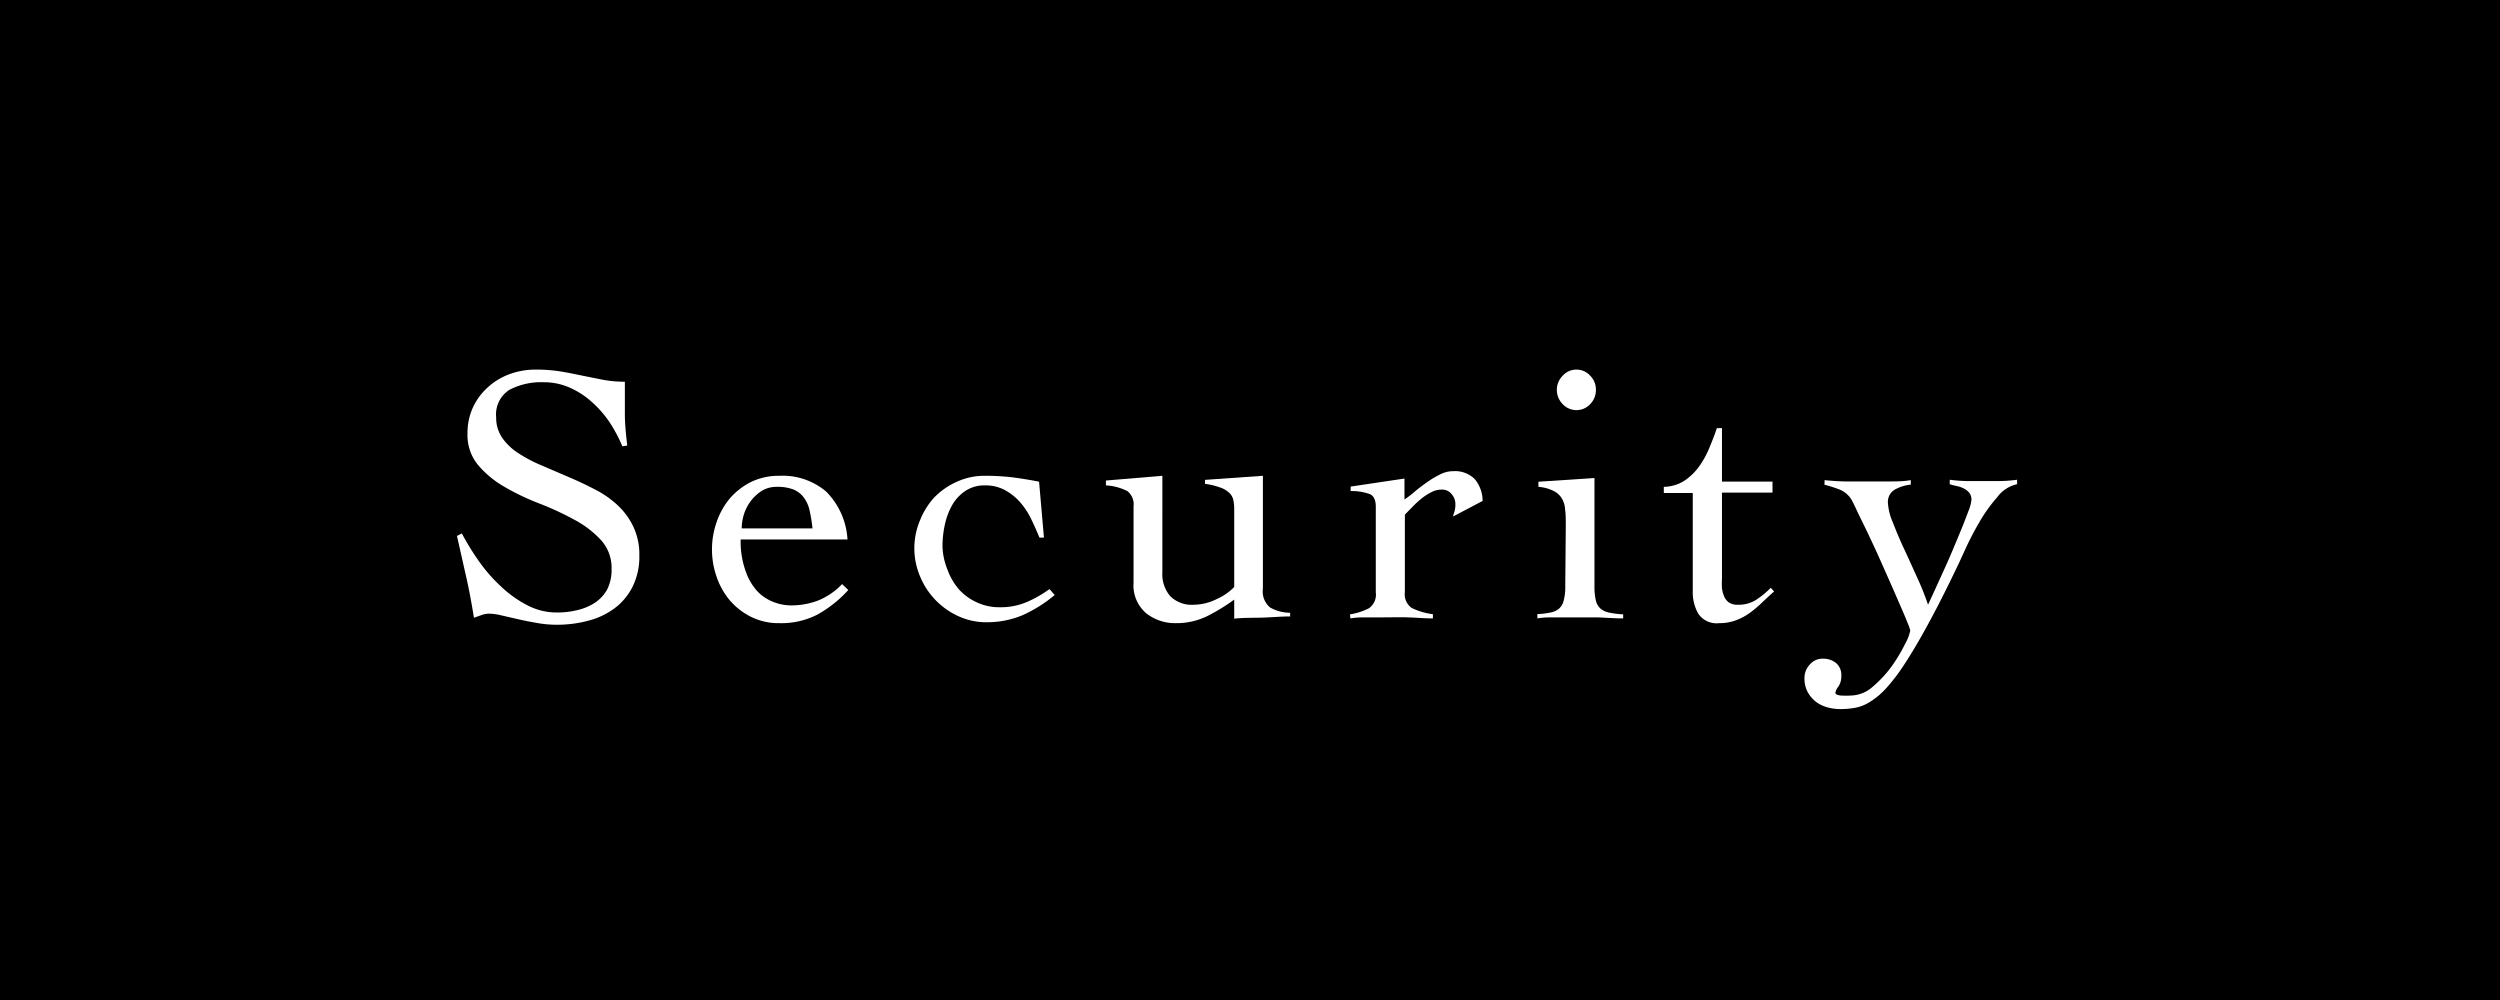
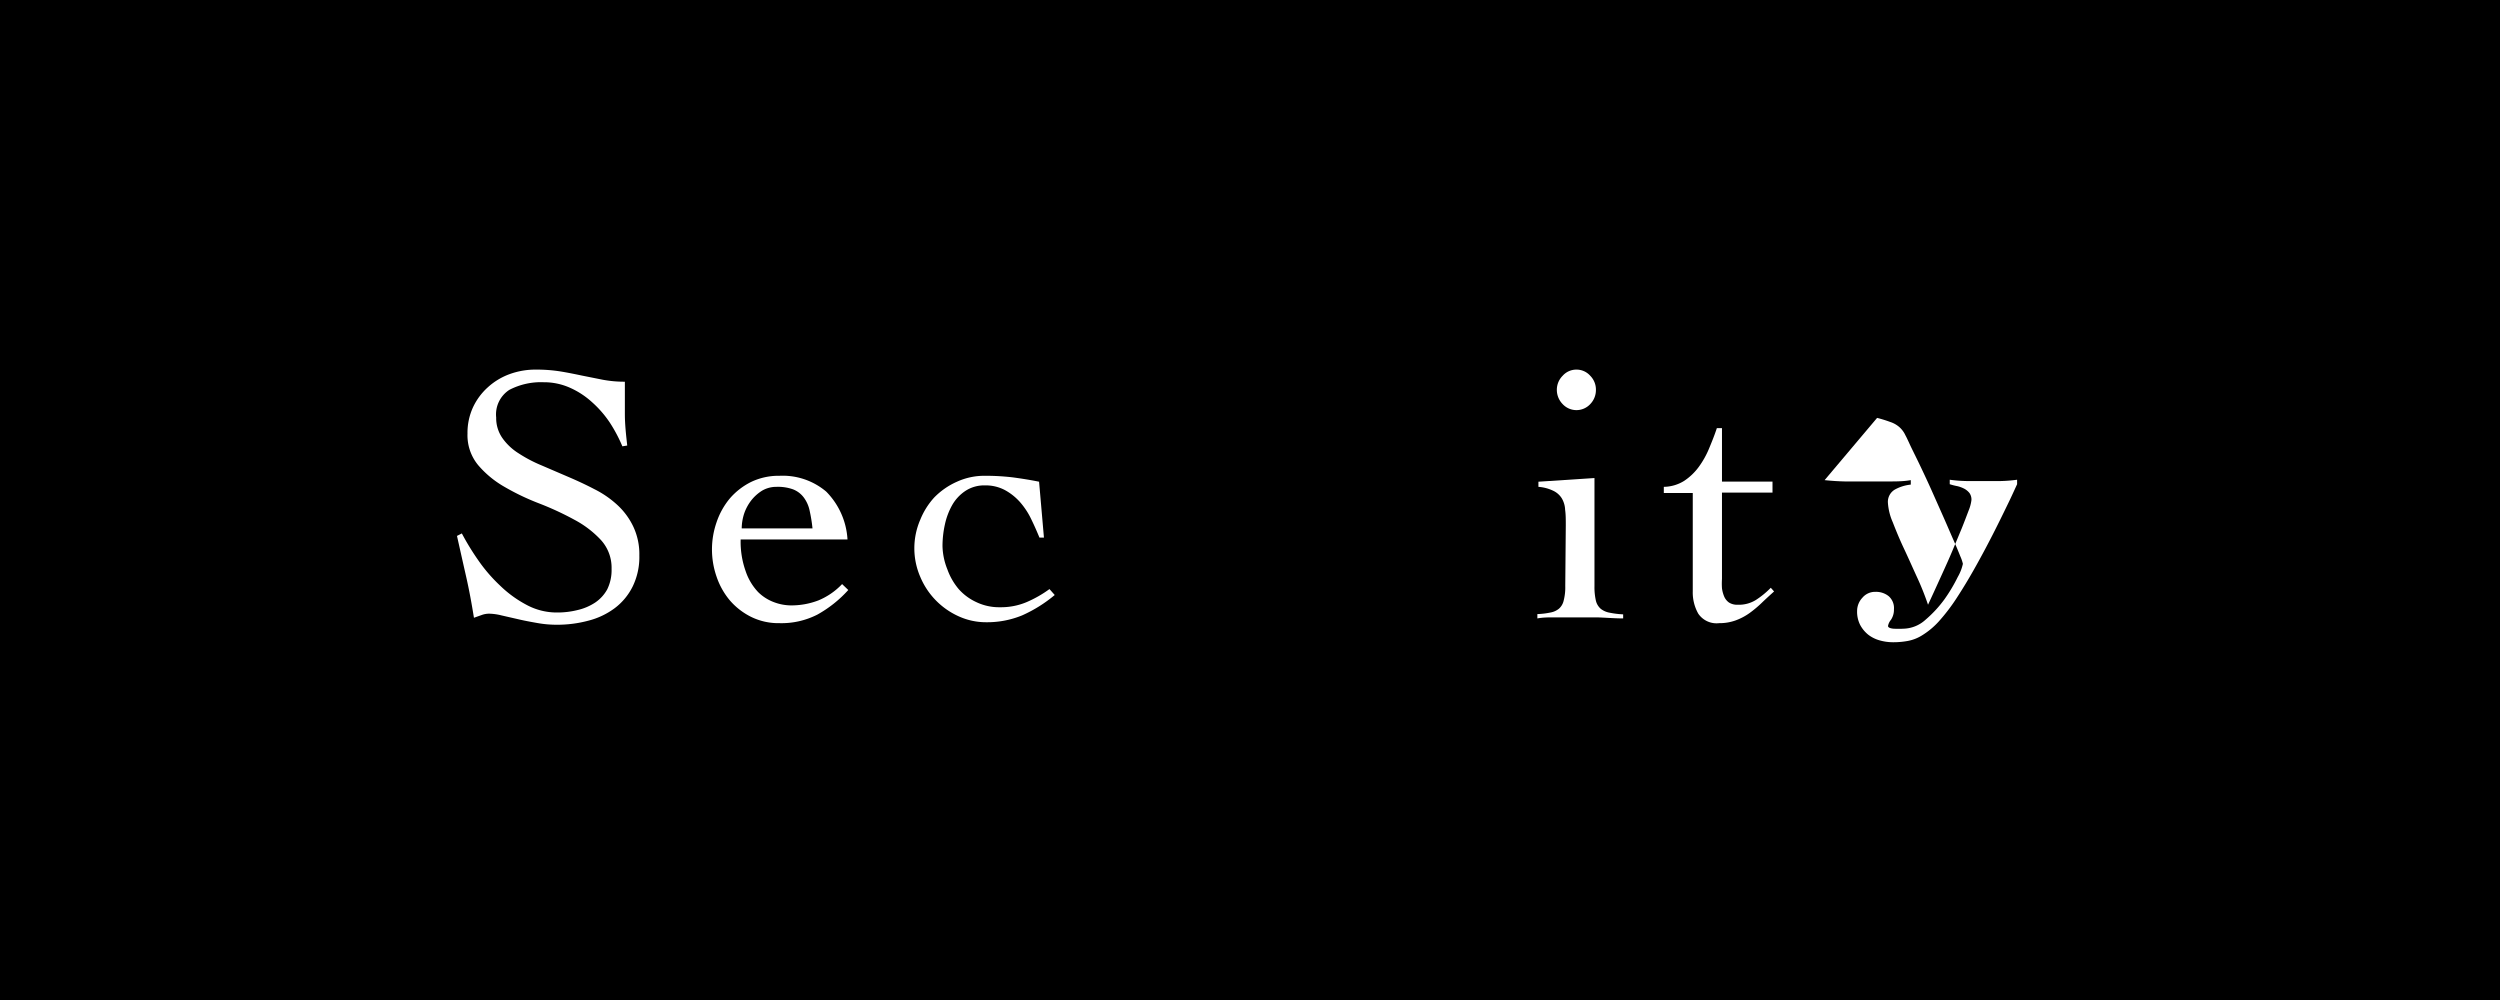
<svg xmlns="http://www.w3.org/2000/svg" viewBox="0 0 190 76">
  <defs>
    <style>.cls-1{fill:#fff;}</style>
  </defs>
  <g id="レイヤー_2" data-name="レイヤー 2">
    <g id="レイヤー_2-2" data-name="レイヤー 2">
      <rect width="190" height="76" />
      <path class="cls-1" d="M47.3,33.92a11.31,11.31,0,0,0-.94-1.78A8.07,8.07,0,0,0,45,30.57a6.25,6.25,0,0,0-1.68-1.1,4.84,4.84,0,0,0-2-.42,5.2,5.2,0,0,0-2.61.58,2.22,2.22,0,0,0-1,2.1,2.64,2.64,0,0,0,.47,1.56,4.29,4.29,0,0,0,1.23,1.16,10.61,10.61,0,0,0,1.75.92l2,.86c.68.29,1.35.6,2,.94a7.53,7.53,0,0,1,1.75,1.2A5.36,5.36,0,0,1,48.12,40a4.91,4.91,0,0,1,.47,2.22,5.1,5.1,0,0,1-.51,2.36,4.63,4.63,0,0,1-1.36,1.64,5.69,5.69,0,0,1-2,.95,9.09,9.09,0,0,1-2.43.31,8.22,8.22,0,0,1-1.45-.13c-.51-.09-1-.18-1.46-.29l-1.27-.29a4.17,4.17,0,0,0-.91-.13,1.66,1.66,0,0,0-.59.1l-.59.21c-.17-1.06-.36-2.1-.59-3.11s-.45-2-.7-3.11l.37-.19a19.13,19.13,0,0,0,1.22,2A12,12,0,0,0,38,44.5a8.75,8.75,0,0,0,2,1.46,4.84,4.84,0,0,0,2.34.59,6.31,6.31,0,0,0,1.57-.19,4.09,4.09,0,0,0,1.33-.57,2.89,2.89,0,0,0,.91-1,3.32,3.32,0,0,0,.33-1.55,3.13,3.13,0,0,0-.81-2.2,7.62,7.62,0,0,0-2-1.53A22.56,22.56,0,0,0,41,38.27,18.18,18.18,0,0,1,38.34,37a7.51,7.51,0,0,1-2-1.65,3.56,3.56,0,0,1-.81-2.4,4.64,4.64,0,0,1,.42-2,4.76,4.76,0,0,1,1.13-1.52,5,5,0,0,1,1.66-1,5.72,5.72,0,0,1,2-.34,11.55,11.55,0,0,1,1.86.14c.55.09,1.09.2,1.61.31l1.6.32a8.9,8.9,0,0,0,1.68.15c0,.84,0,1.66,0,2.45s.09,1.59.18,2.4Z" />
      <path class="cls-1" d="M56.29,41a6.66,6.66,0,0,0,.38,2.41A4.3,4.3,0,0,0,57.62,45a3.4,3.4,0,0,0,1.24.78,3.73,3.73,0,0,0,1.21.23,5.73,5.73,0,0,0,2.13-.38A5.26,5.26,0,0,0,64,44.39l.47.45a9.15,9.15,0,0,1-2.35,1.87,6,6,0,0,1-2.88.65,4.7,4.7,0,0,1-2.16-.48,5.17,5.17,0,0,1-1.62-1.26,5.58,5.58,0,0,1-1-1.79,6.3,6.3,0,0,1,0-4.14,5.63,5.63,0,0,1,1-1.8,5.17,5.17,0,0,1,1.62-1.26,4.83,4.83,0,0,1,2.16-.47,5.12,5.12,0,0,1,3.55,1.2A5.63,5.63,0,0,1,64.41,41Zm5.46-.84a11.39,11.39,0,0,0-.22-1.36,2.53,2.53,0,0,0-.45-1,1.86,1.86,0,0,0-.81-.61A3.41,3.41,0,0,0,59,37a2.13,2.13,0,0,0-1.08.29,3.19,3.19,0,0,0-.84.76,3.47,3.47,0,0,0-.53,1,3.78,3.78,0,0,0-.18,1.11Z" />
      <path class="cls-1" d="M79,40.86c-.19-.46-.4-.94-.63-1.41a5.67,5.67,0,0,0-.84-1.28,4.28,4.28,0,0,0-1.15-.92,3.11,3.11,0,0,0-1.52-.36,2.59,2.59,0,0,0-1.49.42,3.18,3.18,0,0,0-1,1.07,5.29,5.29,0,0,0-.56,1.49,7.63,7.63,0,0,0-.18,1.64A5,5,0,0,0,72,43.27a4.85,4.85,0,0,0,.86,1.5,4.05,4.05,0,0,0,1.36,1,4,4,0,0,0,1.78.38,5,5,0,0,0,2-.38,8.86,8.86,0,0,0,1.76-1l.4.45a10.49,10.49,0,0,1-2.48,1.55,7,7,0,0,1-2.73.52,5,5,0,0,1-2.09-.45,5.69,5.69,0,0,1-2.92-3,5.46,5.46,0,0,1,0-4.34A5.62,5.62,0,0,1,71,37.81a5.53,5.53,0,0,1,1.73-1.2,5,5,0,0,1,2.09-.45,17.72,17.72,0,0,1,2.15.12c.66.09,1.31.19,2,.33l.37,4.25Z" />
-       <path class="cls-1" d="M88.34,43.49a2.56,2.56,0,0,0,.6,1.82,2.31,2.31,0,0,0,1.78.65,4,4,0,0,0,1.77-.44,4.2,4.2,0,0,0,1.31-.91v-5.9a3.58,3.58,0,0,0-.06-.68,1.08,1.08,0,0,0-.28-.54,1.84,1.84,0,0,0-.67-.42,5.74,5.74,0,0,0-1.21-.3v-.3l4.4-.31v8.59a1.57,1.57,0,0,0,.55,1.42,3.1,3.1,0,0,0,1.52.4v.28c-.71,0-1.42.07-2.14.09s-1.42,0-2.11.08V45.57a14.57,14.57,0,0,1-2.06,1.26,5.28,5.28,0,0,1-2.34.53,3.56,3.56,0,0,1-2.3-.76,2.79,2.79,0,0,1-.95-2.32v-5.8a1.28,1.28,0,0,0-.46-1.15,4.06,4.06,0,0,0-1.64-.44v-.37l4.29-.36Z" />
-       <path class="cls-1" d="M102.6,46.69a4.55,4.55,0,0,0,1.45-.47,1.27,1.27,0,0,0,.51-1.21v-6.5c0-.56-.19-.91-.58-1a4.1,4.1,0,0,0-1.33-.19v-.34l4.09-.61v1.59a7.27,7.27,0,0,0,.77-.59c.29-.24.6-.48.93-.71a7.25,7.25,0,0,1,1-.6,2.16,2.16,0,0,1,1-.25,2.12,2.12,0,0,1,1.64.6,2.62,2.62,0,0,1,.6,1.66l-2.24,1.18c0-.13.08-.27.11-.41a2,2,0,0,0,.06-.54,1.14,1.14,0,0,0-.28-.74.91.91,0,0,0-.76-.35,1.72,1.72,0,0,0-.78.19,4.89,4.89,0,0,0-.76.49,8.18,8.18,0,0,0-.68.63l-.58.59V45a1.26,1.26,0,0,0,.53,1.21,5.21,5.21,0,0,0,1.6.47V47c-.63,0-1.26-.06-1.89-.08s-1.26,0-1.89,0c-.43,0-.84,0-1.25,0s-.81,0-1.24.08Z" />
      <path class="cls-1" d="M119,39.94c0-.45,0-.85-.05-1.19a1.86,1.86,0,0,0-.25-.87,1.53,1.53,0,0,0-.63-.57,3.12,3.12,0,0,0-1.15-.31v-.39l4.26-.28v8.23a4.55,4.55,0,0,0,.11,1.1,1.18,1.18,0,0,0,.38.62,1.55,1.55,0,0,0,.69.29,6.5,6.5,0,0,0,1,.12V47c-.65,0-1.31-.06-2-.08l-2,0q-.65,0-1.26,0c-.41,0-.83,0-1.26.08v-.33a5.68,5.68,0,0,0,1-.12,1.4,1.4,0,0,0,.64-.29,1.15,1.15,0,0,0,.36-.62,4,4,0,0,0,.12-1.1Zm.81-11.85a1.39,1.39,0,0,1,1.05.47,1.49,1.49,0,0,1,.43,1.07,1.53,1.53,0,0,1-.43,1.08,1.43,1.43,0,0,1-2.1,0,1.54,1.54,0,0,1-.44-1.08,1.5,1.5,0,0,1,.44-1.07A1.39,1.39,0,0,1,119.82,28.09Z" />
      <path class="cls-1" d="M126.45,37.47V37a3,3,0,0,0,1.54-.45,4.37,4.37,0,0,0,1.12-1.07,6.73,6.73,0,0,0,.79-1.42c.22-.53.41-1,.58-1.52h.39v4.06h3.84v.84h-3.84V44a5.53,5.53,0,0,0,0,.71,2.43,2.43,0,0,0,.17.63,1.08,1.08,0,0,0,.36.45,1.15,1.15,0,0,0,.66.17,2.45,2.45,0,0,0,1.4-.37,6.57,6.57,0,0,0,1.12-.92l.25.28c-.31.28-.62.56-.92.85a8.74,8.74,0,0,1-.94.79,4.47,4.47,0,0,1-1.06.56,3.6,3.6,0,0,1-1.25.21,1.68,1.68,0,0,1-1.59-.72,3.26,3.26,0,0,1-.42-1.69V37.47Z" />
-       <path class="cls-1" d="M138.67,36.49c.56.06,1.08.09,1.55.1l1.58,0,1.71,0c.58,0,1.15,0,1.71-.1v.34a3.17,3.17,0,0,0-1.18.36,1.08,1.08,0,0,0-.56,1,4.34,4.34,0,0,0,.37,1.5c.24.62.52,1.3.85,2s.66,1.45,1,2.19a20.87,20.87,0,0,1,.83,2.08l.43-.93.67-1.47c.25-.55.51-1.12.76-1.72l.7-1.68c.21-.52.39-1,.53-1.37a3,3,0,0,0,.21-.79.86.86,0,0,0-.15-.53,1.3,1.3,0,0,0-.38-.32,2.34,2.34,0,0,0-.53-.2,4.61,4.61,0,0,1-.59-.15v-.34a11.2,11.2,0,0,0,1.29.1l1.31,0,1.26,0a11,11,0,0,0,1.26-.1v.34a2.53,2.53,0,0,0-1.52,1,11.56,11.56,0,0,0-1.38,1.94,23,23,0,0,0-1.1,2.14c-.32.7-.56,1.22-.73,1.56q-1.17,2.43-2.13,4.17c-.63,1.16-1.21,2.12-1.72,2.9a14.27,14.27,0,0,1-1.4,1.83,5.82,5.82,0,0,1-1.2,1,3.13,3.13,0,0,1-1.12.45,6.12,6.12,0,0,1-1.14.1,3.7,3.7,0,0,1-1-.14,2.53,2.53,0,0,1-.87-.43,2.4,2.4,0,0,1-.62-.75,2.21,2.21,0,0,1-.23-1.06,1.47,1.47,0,0,1,.4-1,1.26,1.26,0,0,1,1-.45,1.53,1.53,0,0,1,1,.33,1.2,1.2,0,0,1,.4,1,1.37,1.37,0,0,1-.23.8,1,1,0,0,0-.22.46c0,.11.13.18.4.21a7.26,7.26,0,0,0,.8,0,2.58,2.58,0,0,0,1.65-.68,9,9,0,0,0,1.45-1.57,12.18,12.18,0,0,0,1-1.68,3.48,3.48,0,0,0,.39-1,3.13,3.13,0,0,0-.2-.58c-.13-.33-.3-.74-.53-1.26s-.47-1.09-.75-1.72l-.84-1.89c-.28-.63-.56-1.23-.84-1.82s-.53-1.09-.73-1.5-.35-.77-.48-1a1.86,1.86,0,0,0-.47-.63,2,2,0,0,0-.68-.38,9.66,9.66,0,0,0-1-.31Z" />
+       <path class="cls-1" d="M138.67,36.49c.56.06,1.08.09,1.55.1l1.58,0,1.71,0c.58,0,1.15,0,1.71-.1v.34a3.17,3.17,0,0,0-1.18.36,1.08,1.08,0,0,0-.56,1,4.34,4.34,0,0,0,.37,1.5c.24.62.52,1.3.85,2s.66,1.45,1,2.19a20.87,20.87,0,0,1,.83,2.08l.43-.93.67-1.47c.25-.55.51-1.12.76-1.72l.7-1.68c.21-.52.39-1,.53-1.37a3,3,0,0,0,.21-.79.86.86,0,0,0-.15-.53,1.3,1.3,0,0,0-.38-.32,2.34,2.34,0,0,0-.53-.2,4.61,4.61,0,0,1-.59-.15v-.34a11.2,11.2,0,0,0,1.29.1l1.31,0,1.26,0a11,11,0,0,0,1.26-.1v.34c-.32.7-.56,1.22-.73,1.56q-1.17,2.43-2.13,4.17c-.63,1.16-1.21,2.12-1.72,2.9a14.27,14.27,0,0,1-1.4,1.83,5.82,5.82,0,0,1-1.2,1,3.13,3.13,0,0,1-1.12.45,6.12,6.12,0,0,1-1.14.1,3.7,3.7,0,0,1-1-.14,2.53,2.53,0,0,1-.87-.43,2.4,2.4,0,0,1-.62-.75,2.21,2.21,0,0,1-.23-1.06,1.47,1.47,0,0,1,.4-1,1.26,1.26,0,0,1,1-.45,1.53,1.53,0,0,1,1,.33,1.2,1.2,0,0,1,.4,1,1.37,1.37,0,0,1-.23.8,1,1,0,0,0-.22.46c0,.11.13.18.4.21a7.26,7.26,0,0,0,.8,0,2.58,2.58,0,0,0,1.65-.68,9,9,0,0,0,1.45-1.57,12.18,12.18,0,0,0,1-1.68,3.48,3.48,0,0,0,.39-1,3.13,3.13,0,0,0-.2-.58c-.13-.33-.3-.74-.53-1.26s-.47-1.09-.75-1.72l-.84-1.89c-.28-.63-.56-1.23-.84-1.82s-.53-1.09-.73-1.5-.35-.77-.48-1a1.86,1.86,0,0,0-.47-.63,2,2,0,0,0-.68-.38,9.66,9.66,0,0,0-1-.31Z" />
    </g>
  </g>
</svg>